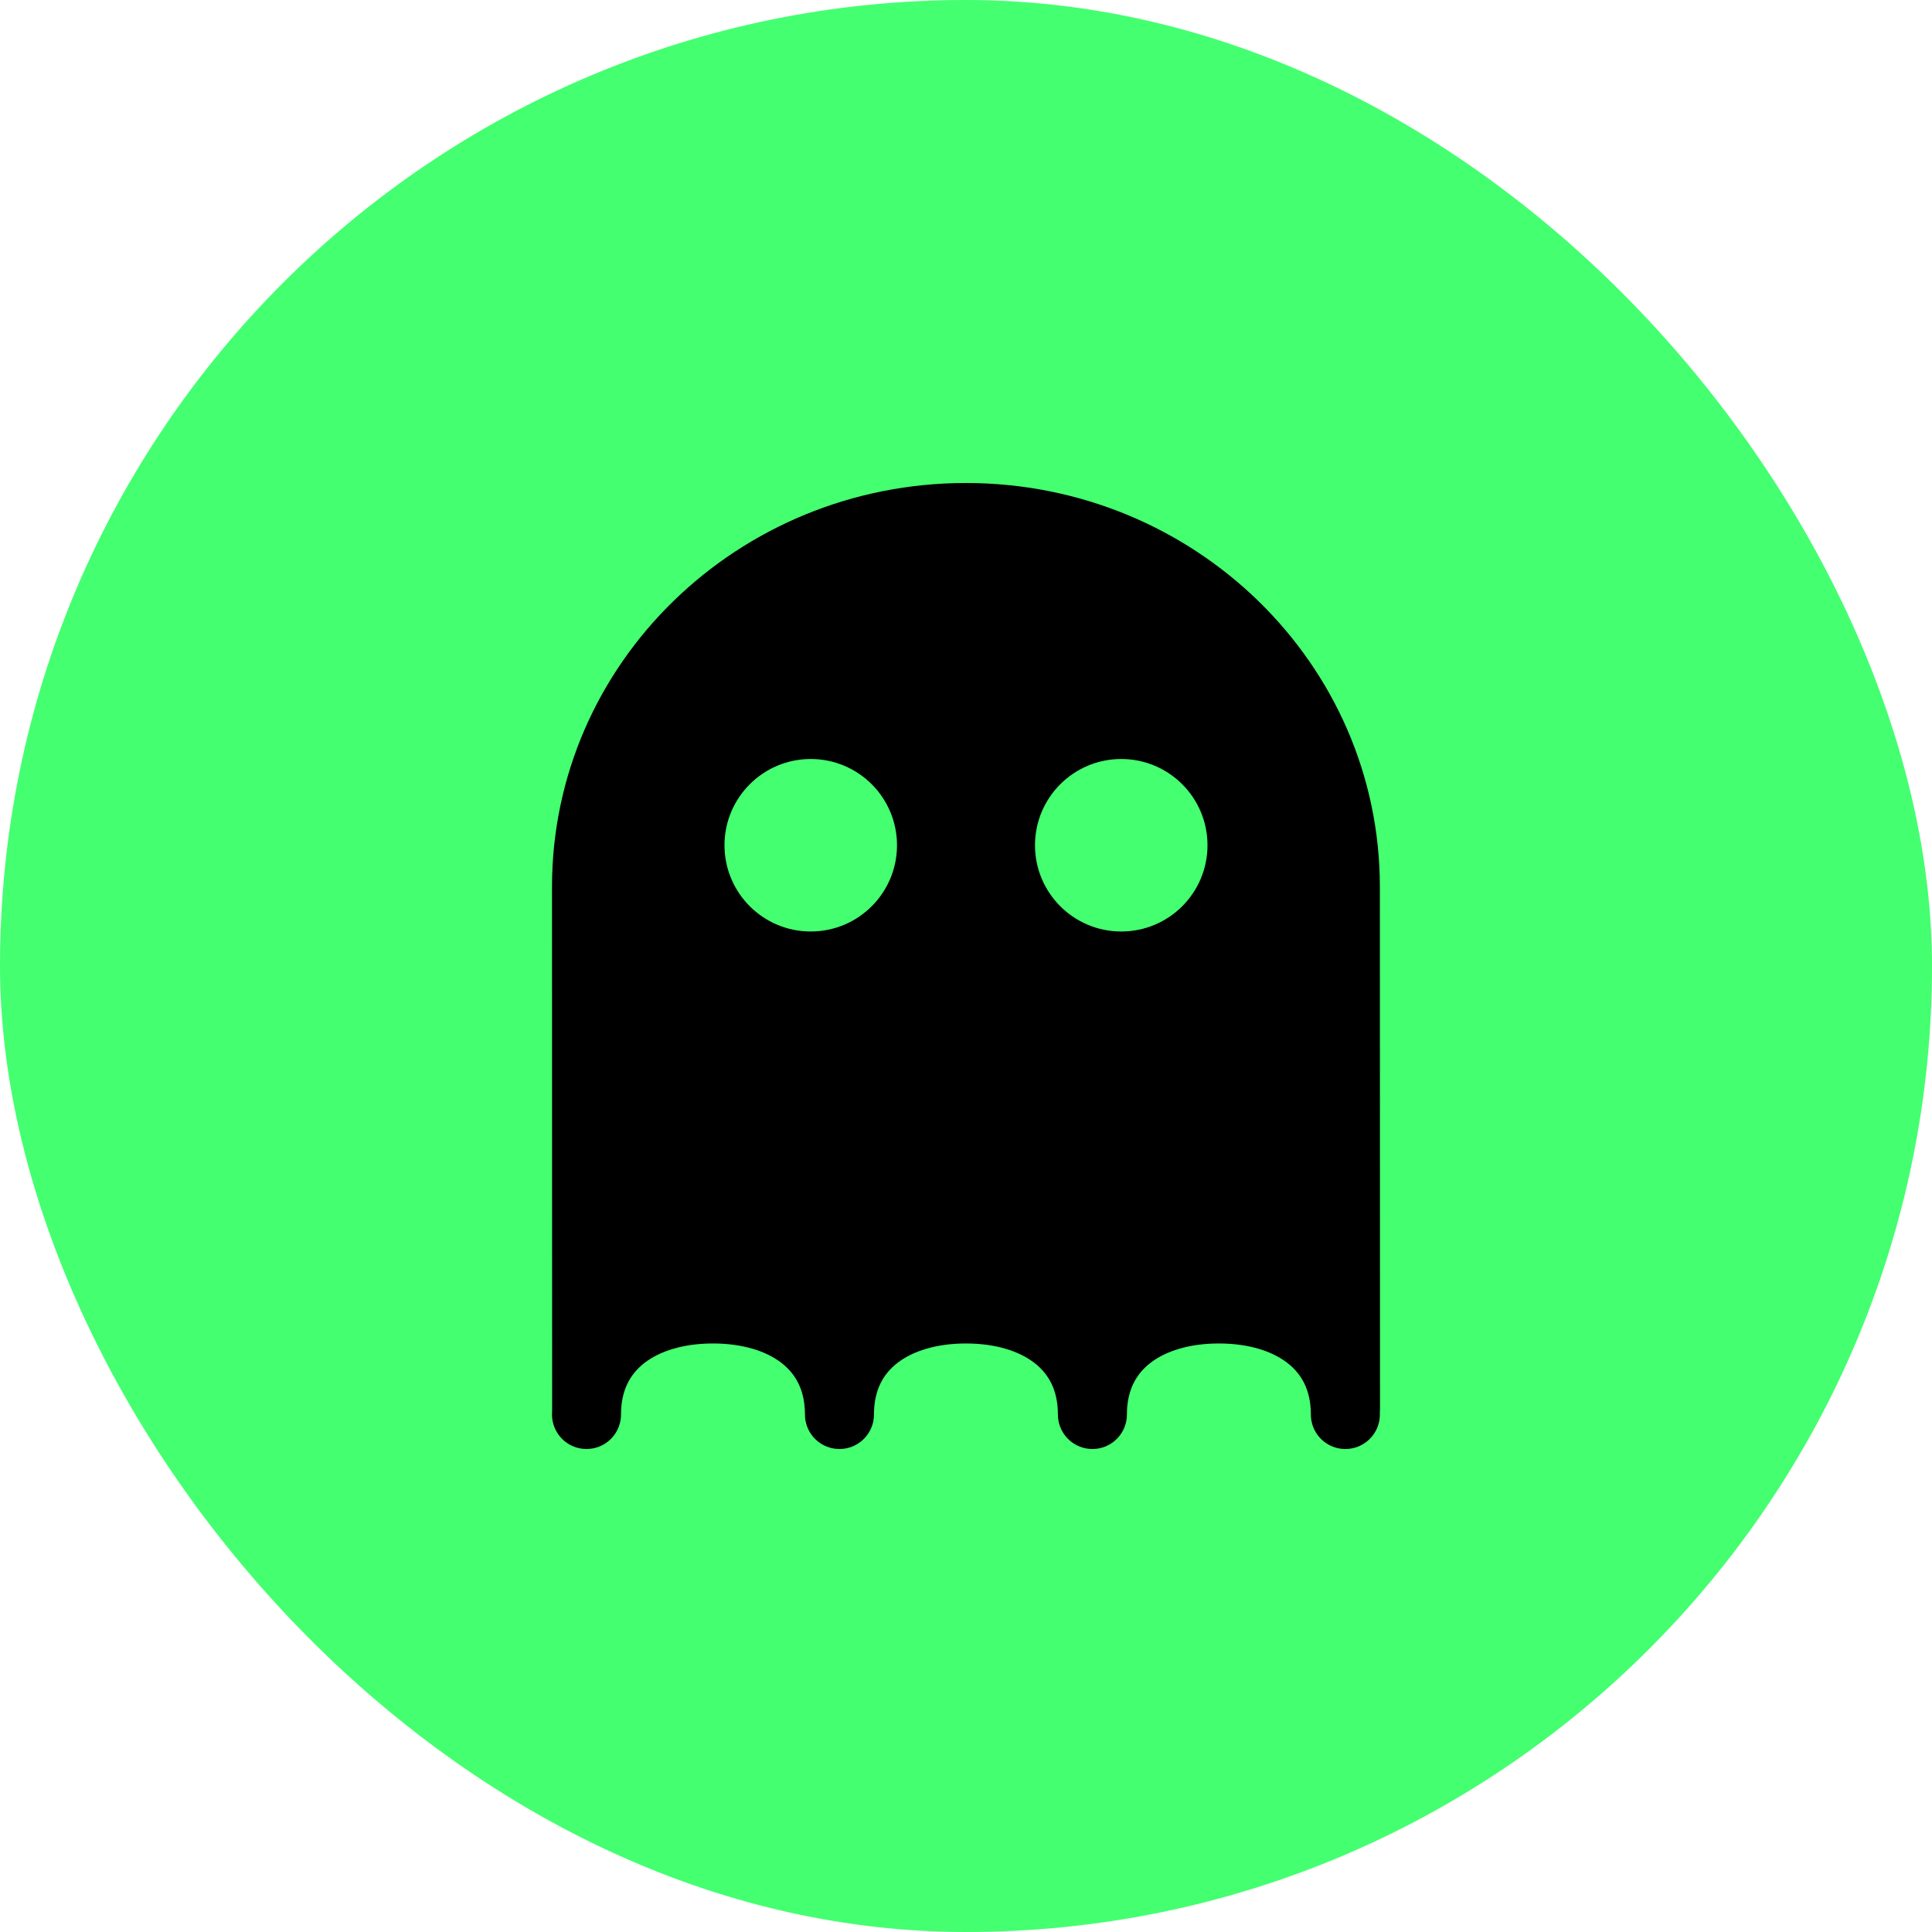
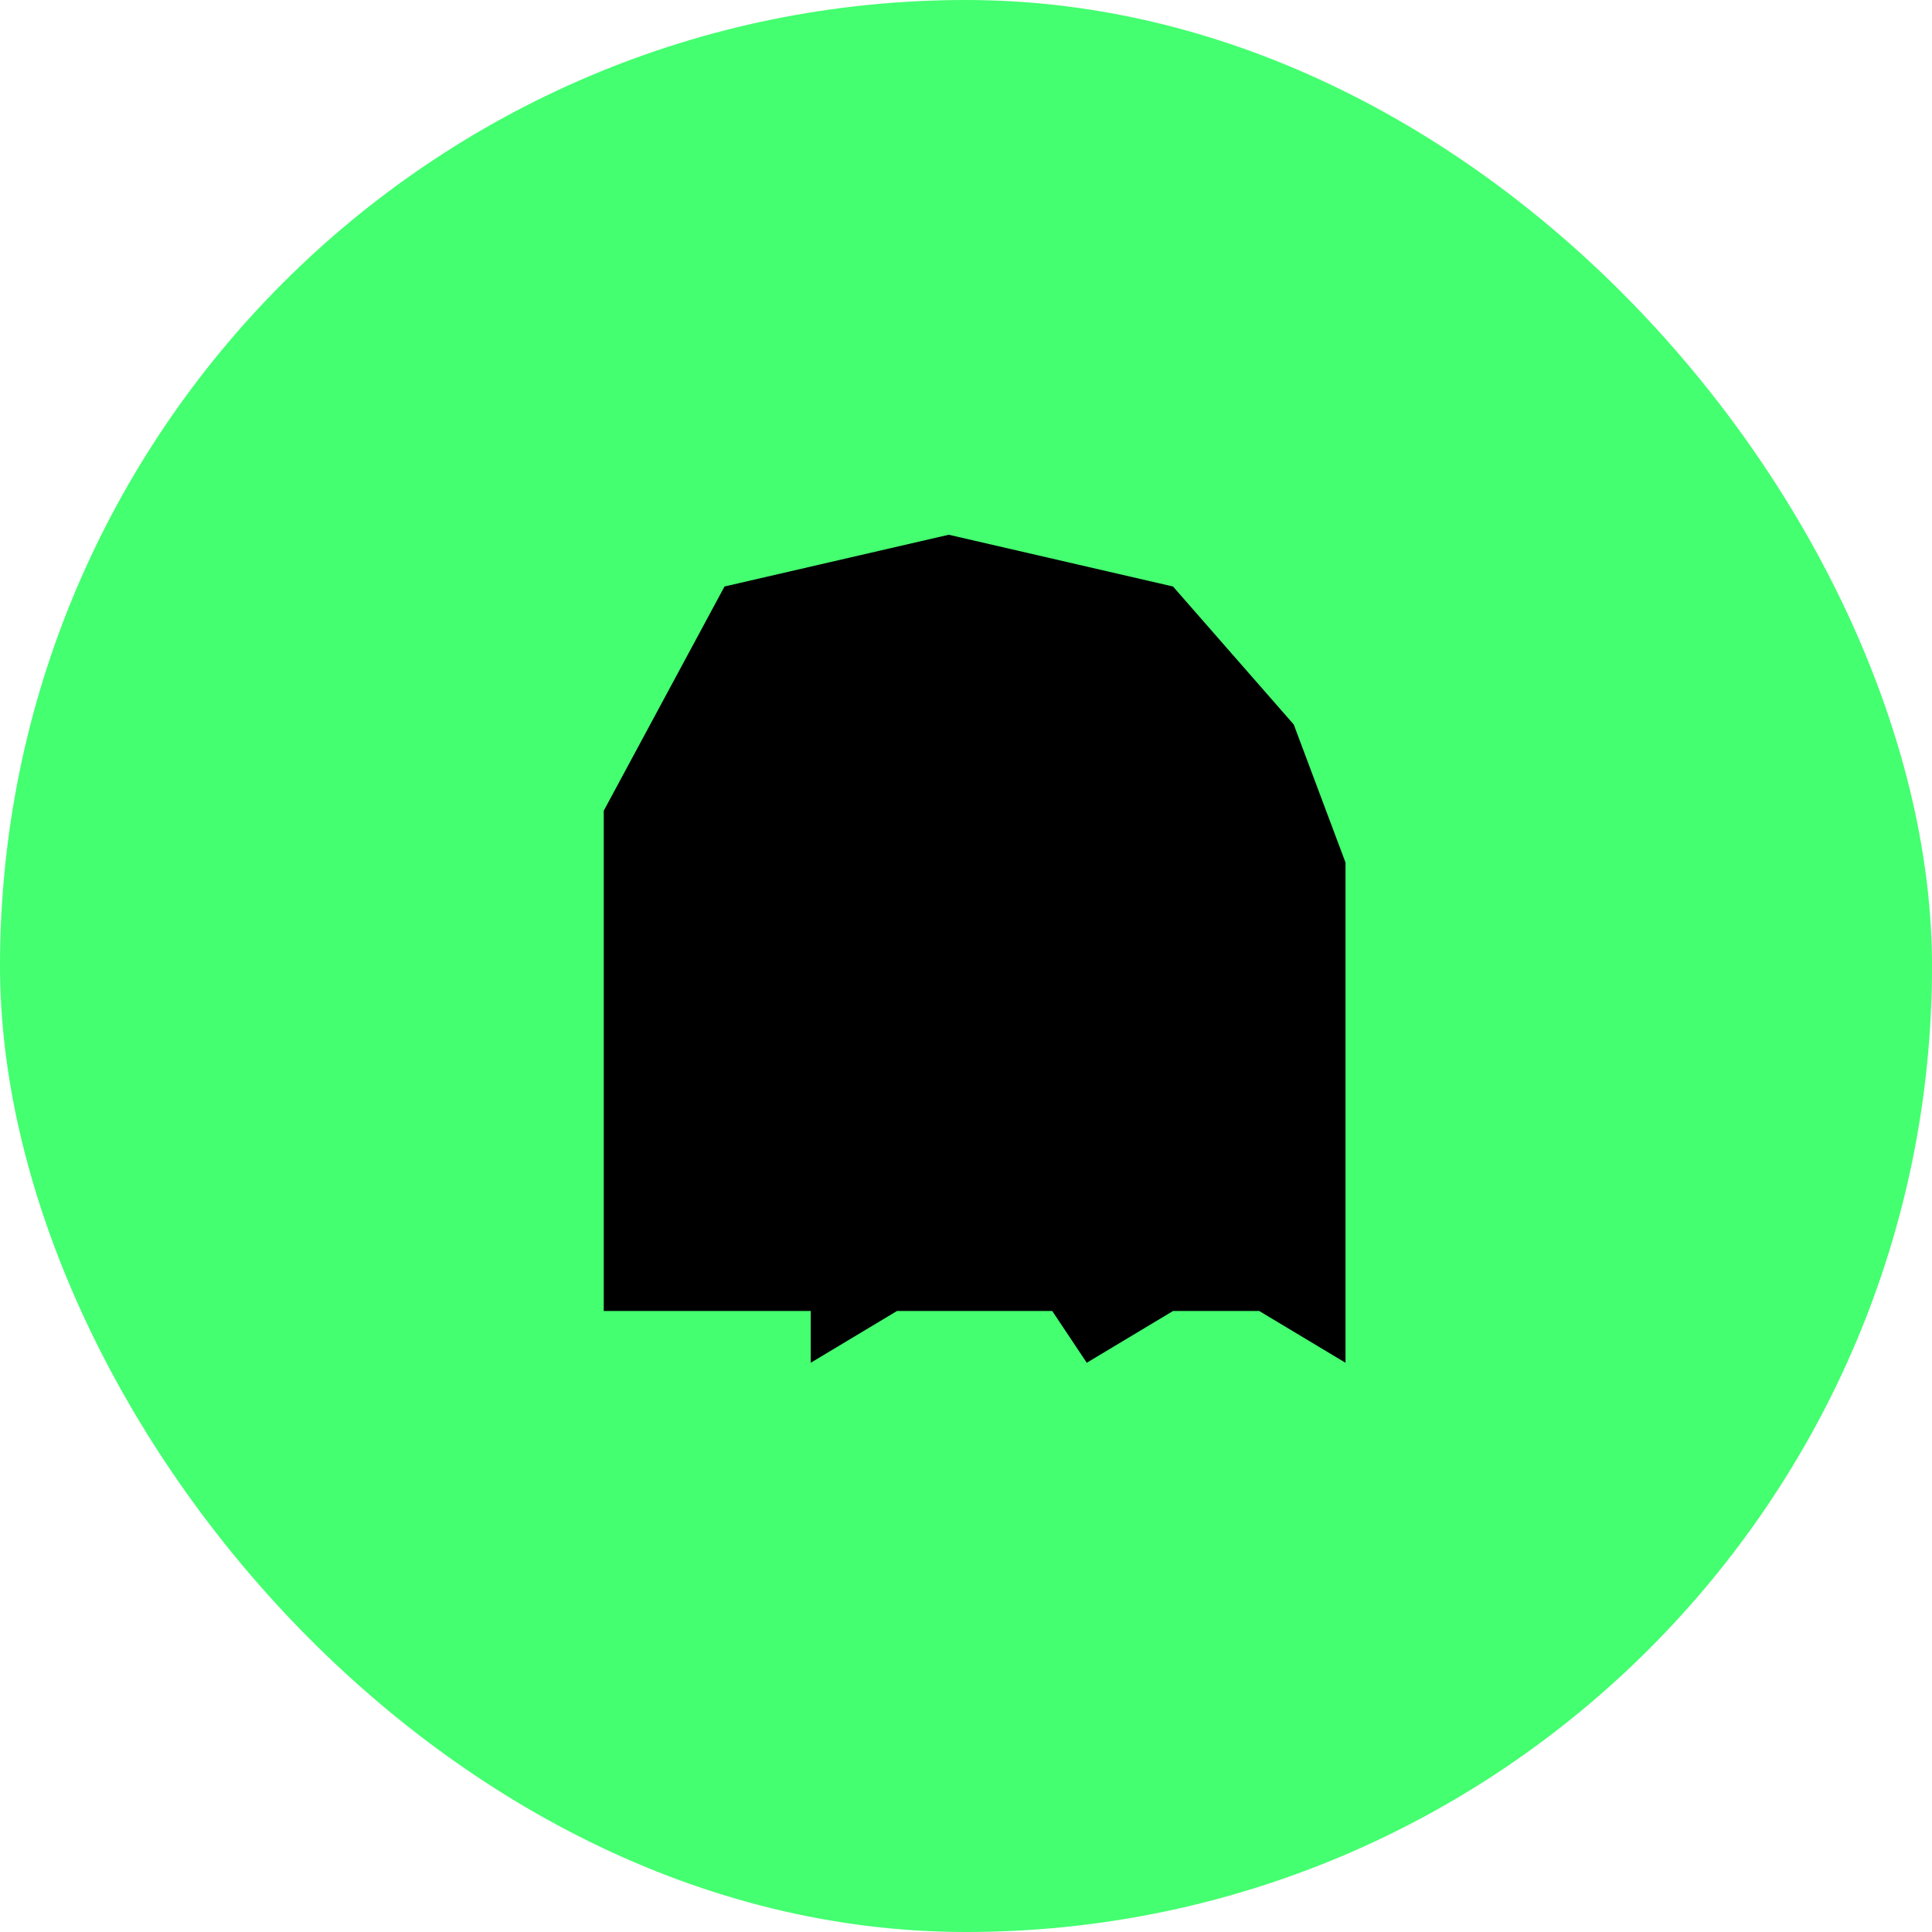
<svg xmlns="http://www.w3.org/2000/svg" width="56" height="56" viewBox="0 0 56 56" fill="none">
  <g filter="url(#filter0_b_329_1391)">
    <rect width="56" height="56" rx="28" fill="#44FF70" />
    <path d="M39 25V39.5L36.5 38H34L31.5 39.5L30.5 38H27.5H26L23.5 39.5V38H21H19H17.5V34.5V23.5L21 17L27.5 15.5L34 17L37.5 21L39 25Z" fill="black" />
-     <path d="M17 41C17 38.973 18.641 37.941 20.666 37.941C22.691 37.941 24.332 38.973 24.332 41C24.332 38.973 25.973 37.941 27.998 37.941C30.023 37.941 31.664 38.973 31.664 41C31.664 38.973 33.305 37.941 35.33 37.941C37.355 37.941 38.996 38.973 38.996 41M39 40.831L38.996 25.706C38.996 19.793 34.072 15 27.998 15C21.924 15 17 19.793 17 25.706L17.004 40.831" stroke="black" stroke-width="2" stroke-linecap="round" stroke-linejoin="round" />
-     <path d="M26 24.5C26 25.881 24.881 27 23.5 27C22.119 27 21 25.881 21 24.5C21 23.119 22.119 22 23.5 22C24.881 22 26 23.119 26 24.5Z" fill="#44FF70" />
-     <path d="M35 24.5C35 25.881 33.881 27 32.5 27C31.119 27 30 25.881 30 24.5C30 23.119 31.119 22 32.5 22C33.881 22 35 23.119 35 24.5Z" fill="#44FF70" />
  </g>
  <defs>
    <filter id="filter0_b_329_1391" x="-20" y="-20" width="96" height="96" filterUnits="userSpaceOnUse" color-interpolation-filters="sRGB">
      <feFlood flood-opacity="0" result="BackgroundImageFix" />
      <feGaussianBlur in="BackgroundImageFix" stdDeviation="10" />
      <feComposite in2="SourceAlpha" operator="in" result="effect1_backgroundBlur_329_1391" />
      <feBlend mode="normal" in="SourceGraphic" in2="effect1_backgroundBlur_329_1391" result="shape" />
    </filter>
  </defs>
</svg>